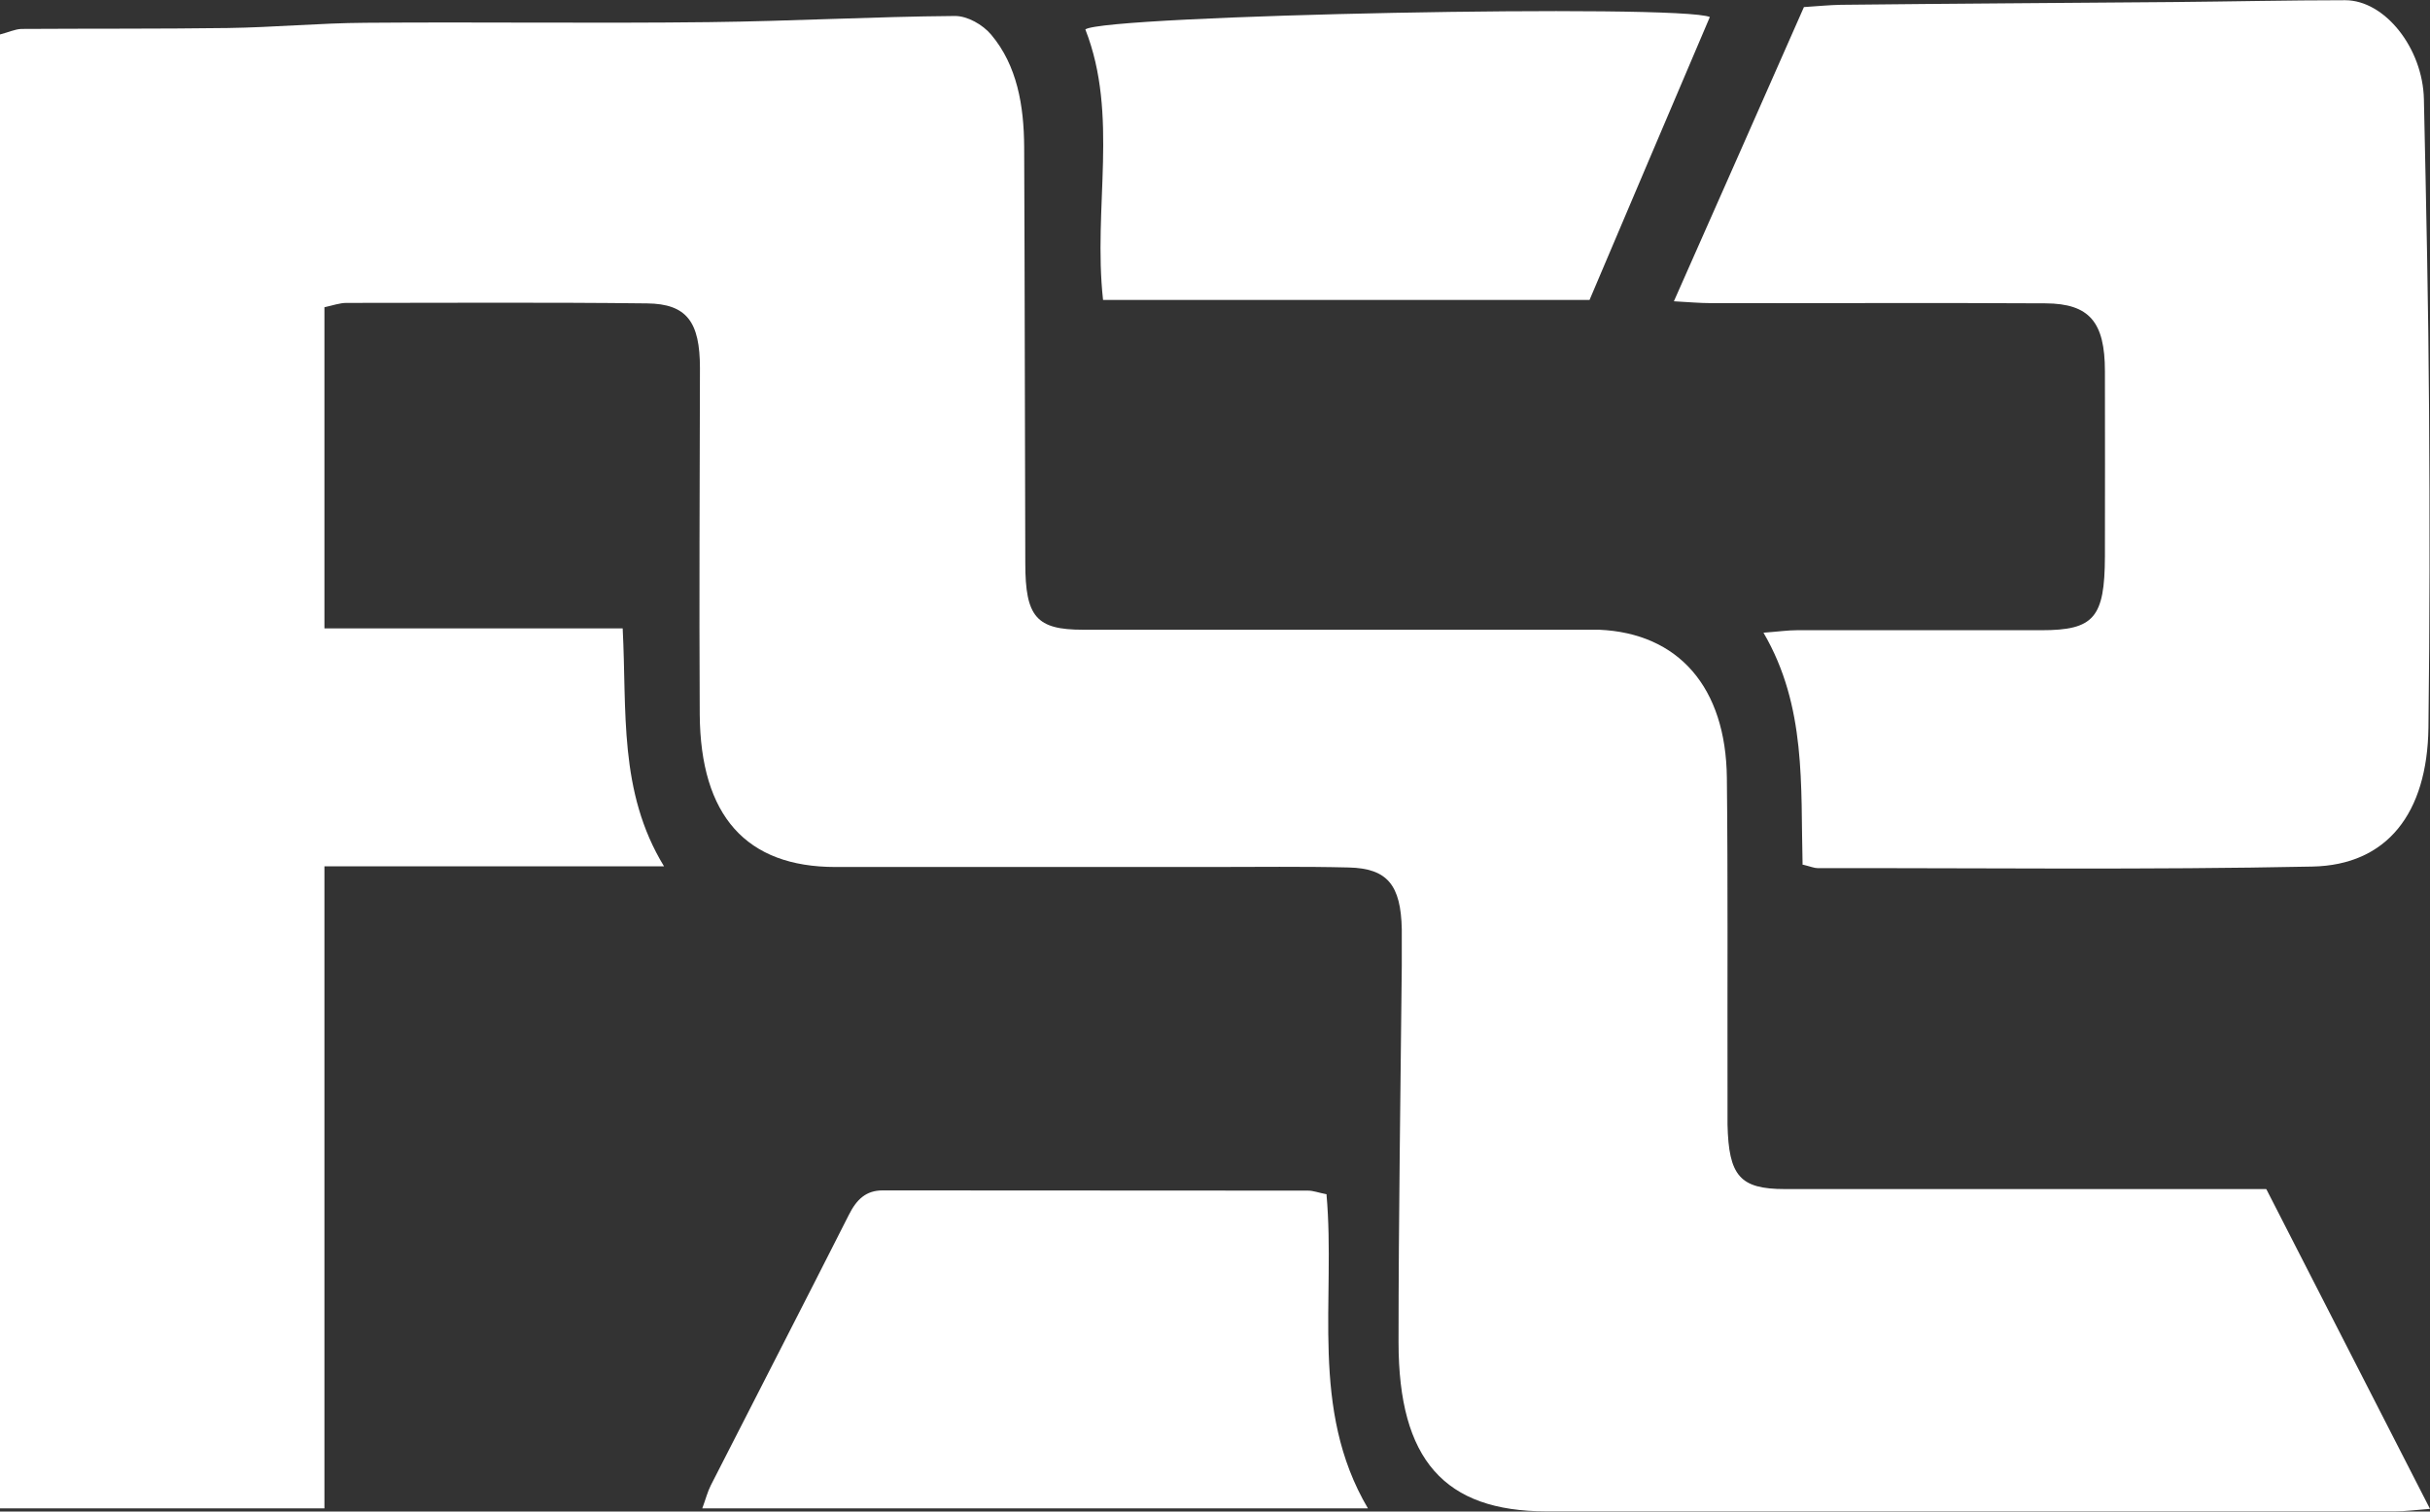
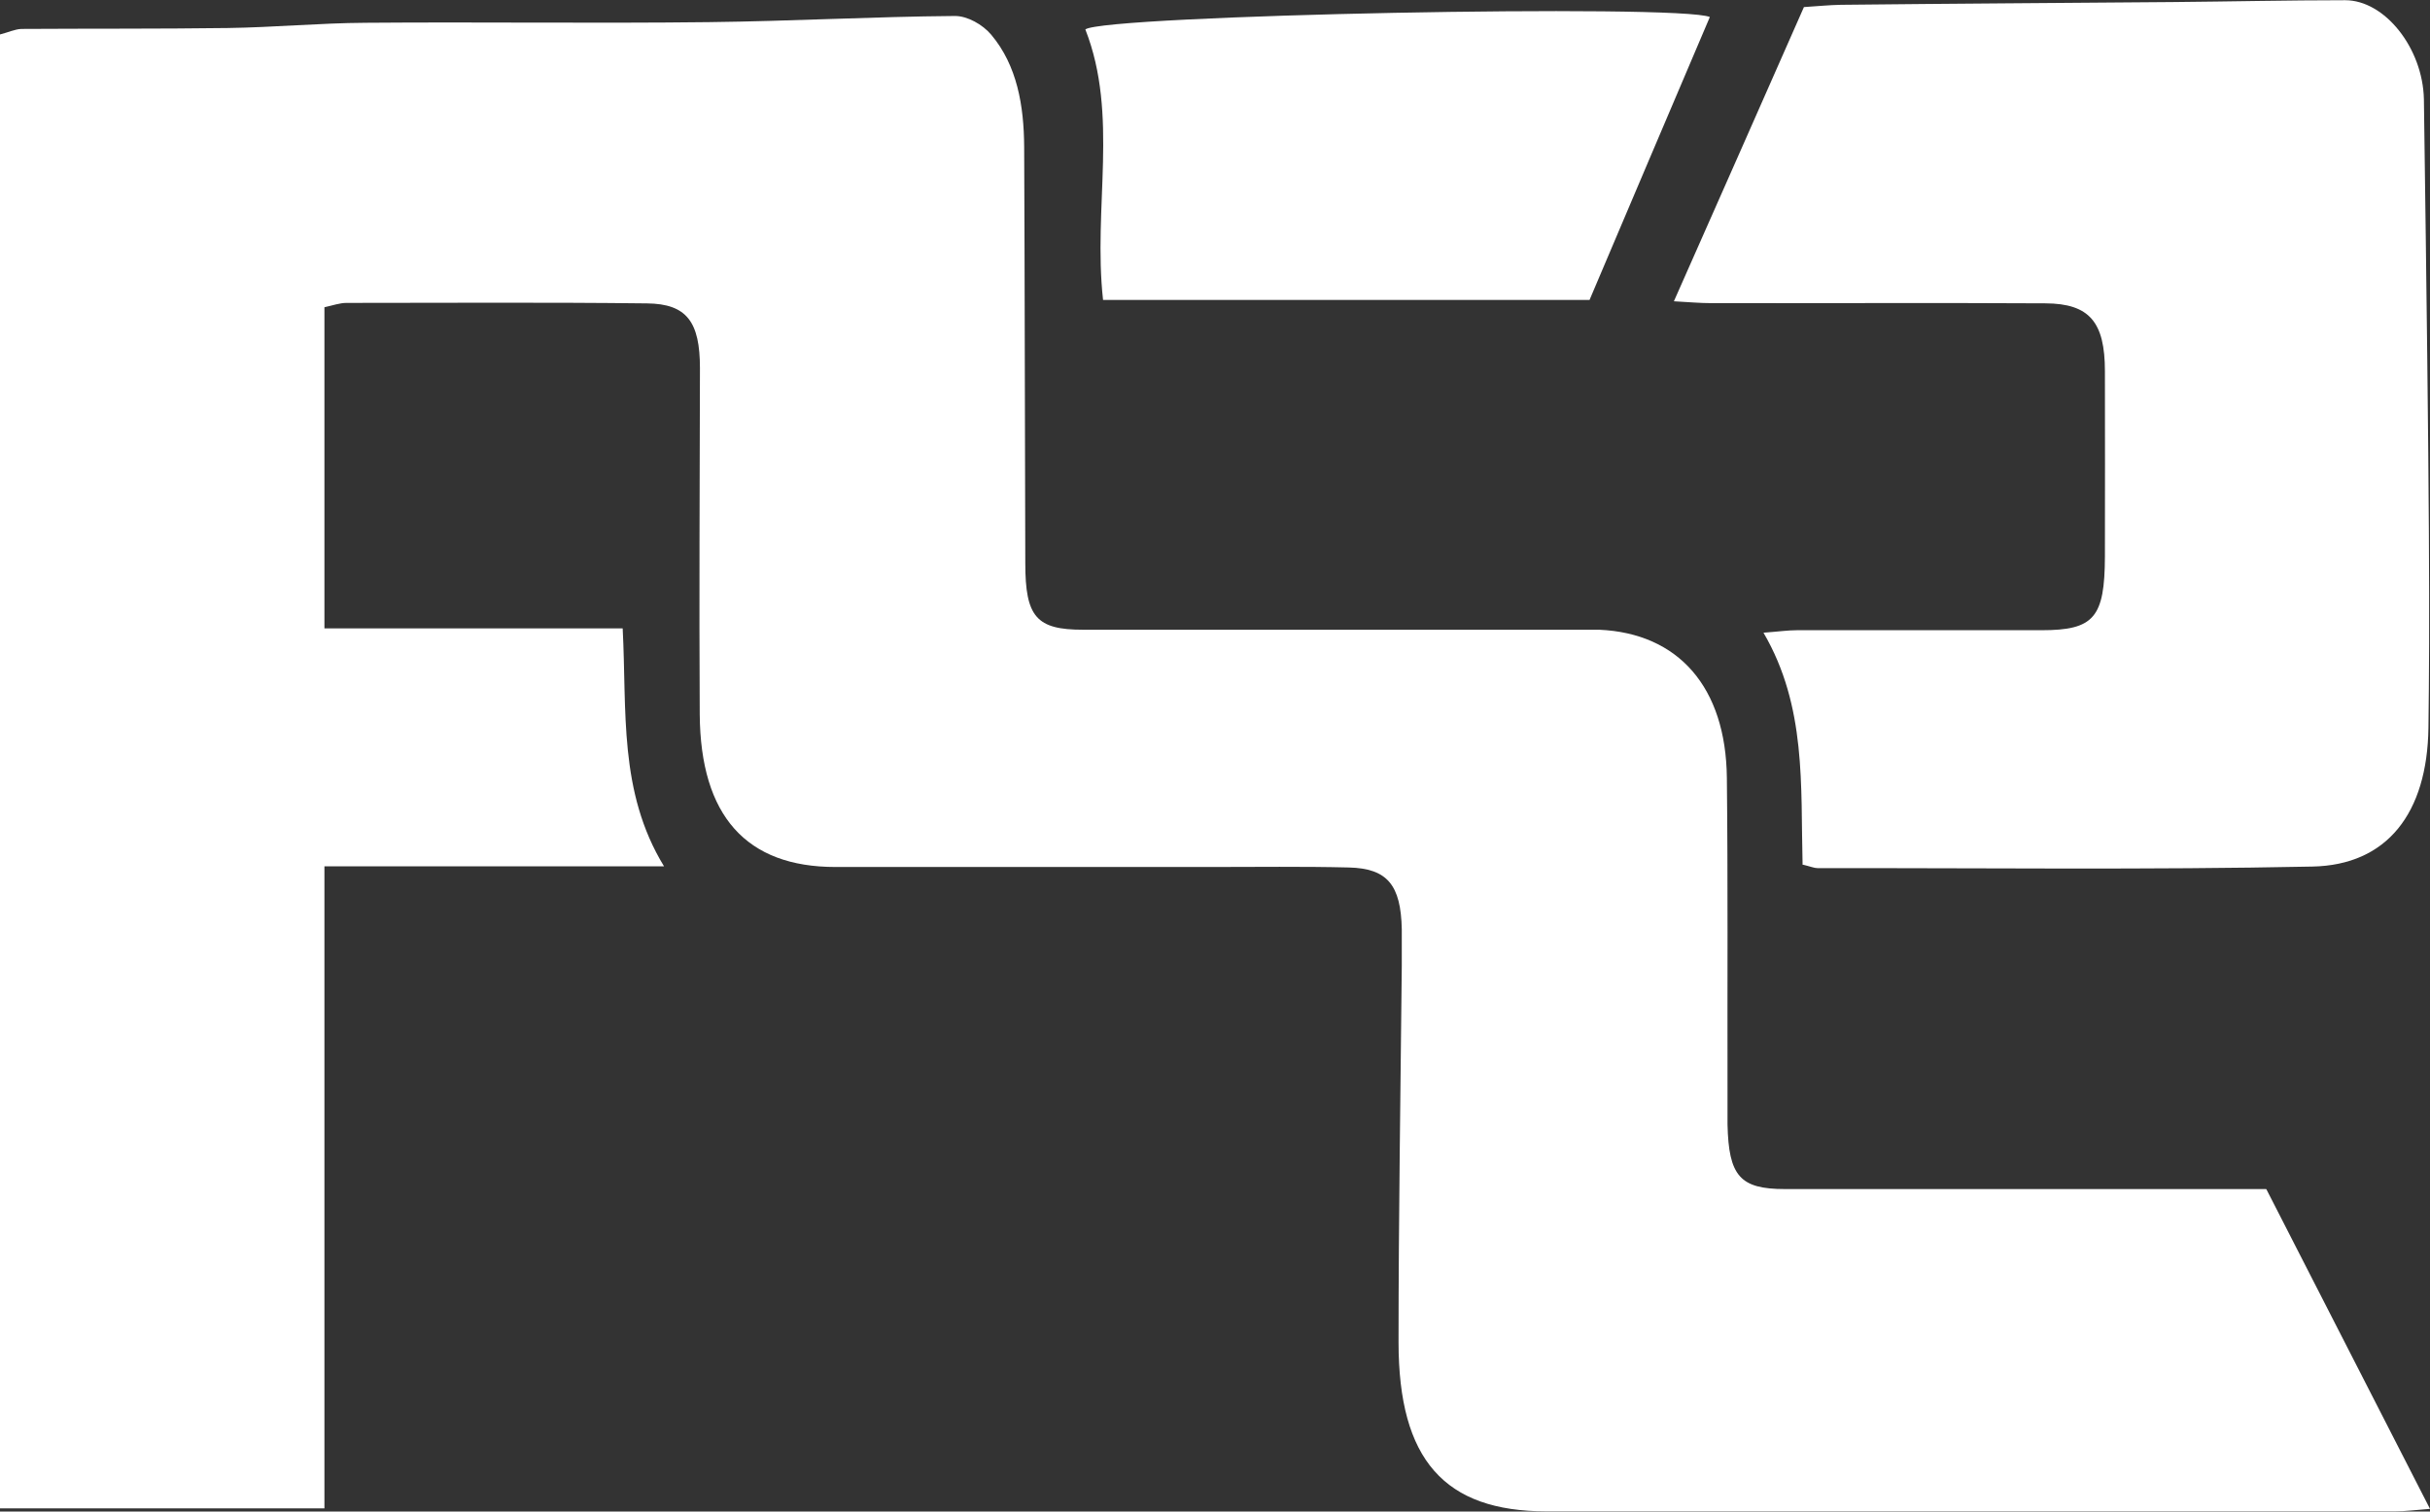
<svg xmlns="http://www.w3.org/2000/svg" width="45" height="28" viewBox="0 0 45 28" fill="none">
  <rect x="0" y="0" width="45" height="28" fill="#333333" stroke="none" />
  <g clip-path="url(#clip0_165_4859)">
    <path d="M41.973 22.035C42.983 24.006 43.964 25.927 45 27.95C44.726 27.971 44.541 27.996 44.356 27.996C39.119 27.996 33.882 27.996 28.64 27.996C26.75 27.996 25.899 27.042 25.899 24.863C25.899 22.537 25.937 20.215 25.959 17.889C25.959 17.665 25.959 17.437 25.959 17.213C25.942 16.394 25.693 16.086 24.977 16.069C24.123 16.048 23.268 16.06 22.418 16.06C20.102 16.06 17.787 16.06 15.472 16.06C13.821 16.06 12.971 15.115 12.958 13.232C12.946 11.095 12.958 8.955 12.962 6.819C12.962 5.962 12.718 5.628 11.982 5.62C10.125 5.598 8.273 5.611 6.416 5.611C6.29 5.611 6.163 5.658 6.008 5.691V11.64H11.531C11.611 13.168 11.451 14.663 12.297 16.048H6.008V27.941H0V0.638C0.152 0.6 0.274 0.541 0.396 0.536C1.671 0.528 2.943 0.536 4.218 0.519C5.069 0.507 5.919 0.427 6.774 0.422C8.891 0.405 11.009 0.435 13.127 0.41C14.646 0.393 16.166 0.308 17.686 0.296C17.913 0.296 18.195 0.452 18.355 0.642C18.835 1.212 18.962 1.955 18.966 2.723C18.978 5.294 18.978 7.861 18.987 10.433C18.987 11.429 19.193 11.665 20.056 11.665C23.045 11.665 26.034 11.665 29.023 11.665C29.221 11.665 29.419 11.665 29.613 11.665C31.082 11.729 31.962 12.729 31.979 14.41C32 16.322 31.987 18.235 31.991 20.151C31.991 20.375 31.991 20.603 31.991 20.827C32.012 21.785 32.223 22.026 33.052 22.026C35.793 22.026 38.538 22.026 41.278 22.026C41.489 22.026 41.704 22.026 41.965 22.026L41.973 22.035Z" fill="white" />
-     <path d="M33.381 16.005C33.343 14.557 33.457 13.088 32.657 11.72C32.939 11.699 33.107 11.674 33.276 11.674C34.787 11.674 36.298 11.674 37.806 11.674C38.778 11.674 38.976 11.441 38.98 10.31C38.98 9.166 38.984 8.022 38.98 6.877C38.98 5.966 38.694 5.624 37.881 5.619C35.814 5.607 33.743 5.619 31.676 5.615C31.486 5.615 31.297 5.598 30.998 5.581C31.832 3.698 32.619 1.917 33.406 0.131C33.667 0.114 33.878 0.093 34.088 0.089C36.138 0.067 38.184 0.055 40.235 0.038C41.3 0.029 42.365 0.004 43.43 0.004C44.163 0.004 44.866 0.891 44.887 1.836C44.929 3.766 44.971 5.695 44.983 7.629C44.996 9.58 44.996 11.53 44.971 13.481C44.95 15.064 44.205 16.026 42.819 16.052C39.767 16.115 36.715 16.077 33.659 16.081C33.596 16.081 33.532 16.052 33.377 16.014L33.381 16.005Z" fill="white" />
-     <path d="M24.565 22.127C24.738 24.078 24.245 26.096 25.332 27.941H13.005C13.068 27.772 13.102 27.633 13.165 27.51C14.015 25.843 14.874 24.175 15.72 22.503C15.863 22.216 16.04 22.051 16.343 22.051C18.97 22.055 21.597 22.051 24.224 22.055C24.321 22.055 24.414 22.093 24.57 22.123L24.565 22.127Z" fill="white" />
+     <path d="M33.381 16.005C33.343 14.557 33.457 13.088 32.657 11.72C32.939 11.699 33.107 11.674 33.276 11.674C34.787 11.674 36.298 11.674 37.806 11.674C38.778 11.674 38.976 11.441 38.98 10.31C38.98 9.166 38.984 8.022 38.98 6.877C38.98 5.966 38.694 5.624 37.881 5.619C35.814 5.607 33.743 5.619 31.676 5.615C31.486 5.615 31.297 5.598 30.998 5.581C31.832 3.698 32.619 1.917 33.406 0.131C33.667 0.114 33.878 0.093 34.088 0.089C36.138 0.067 38.184 0.055 40.235 0.038C41.3 0.029 42.365 0.004 43.43 0.004C44.163 0.004 44.866 0.891 44.887 1.836C44.996 9.58 44.996 11.53 44.971 13.481C44.95 15.064 44.205 16.026 42.819 16.052C39.767 16.115 36.715 16.077 33.659 16.081C33.596 16.081 33.532 16.052 33.377 16.014L33.381 16.005Z" fill="white" />
    <path d="M31.663 0.317C30.91 2.086 30.173 3.817 29.436 5.556H20.427C20.238 3.846 20.722 2.132 20.099 0.545C20.452 0.279 31.133 0.068 31.668 0.317H31.663Z" fill="white" />
  </g>
  <defs>
    <clipPath id="clip0_165_4859">
      <rect width="45" height="28" fill="white" />
    </clipPath>
  </defs>
</svg>